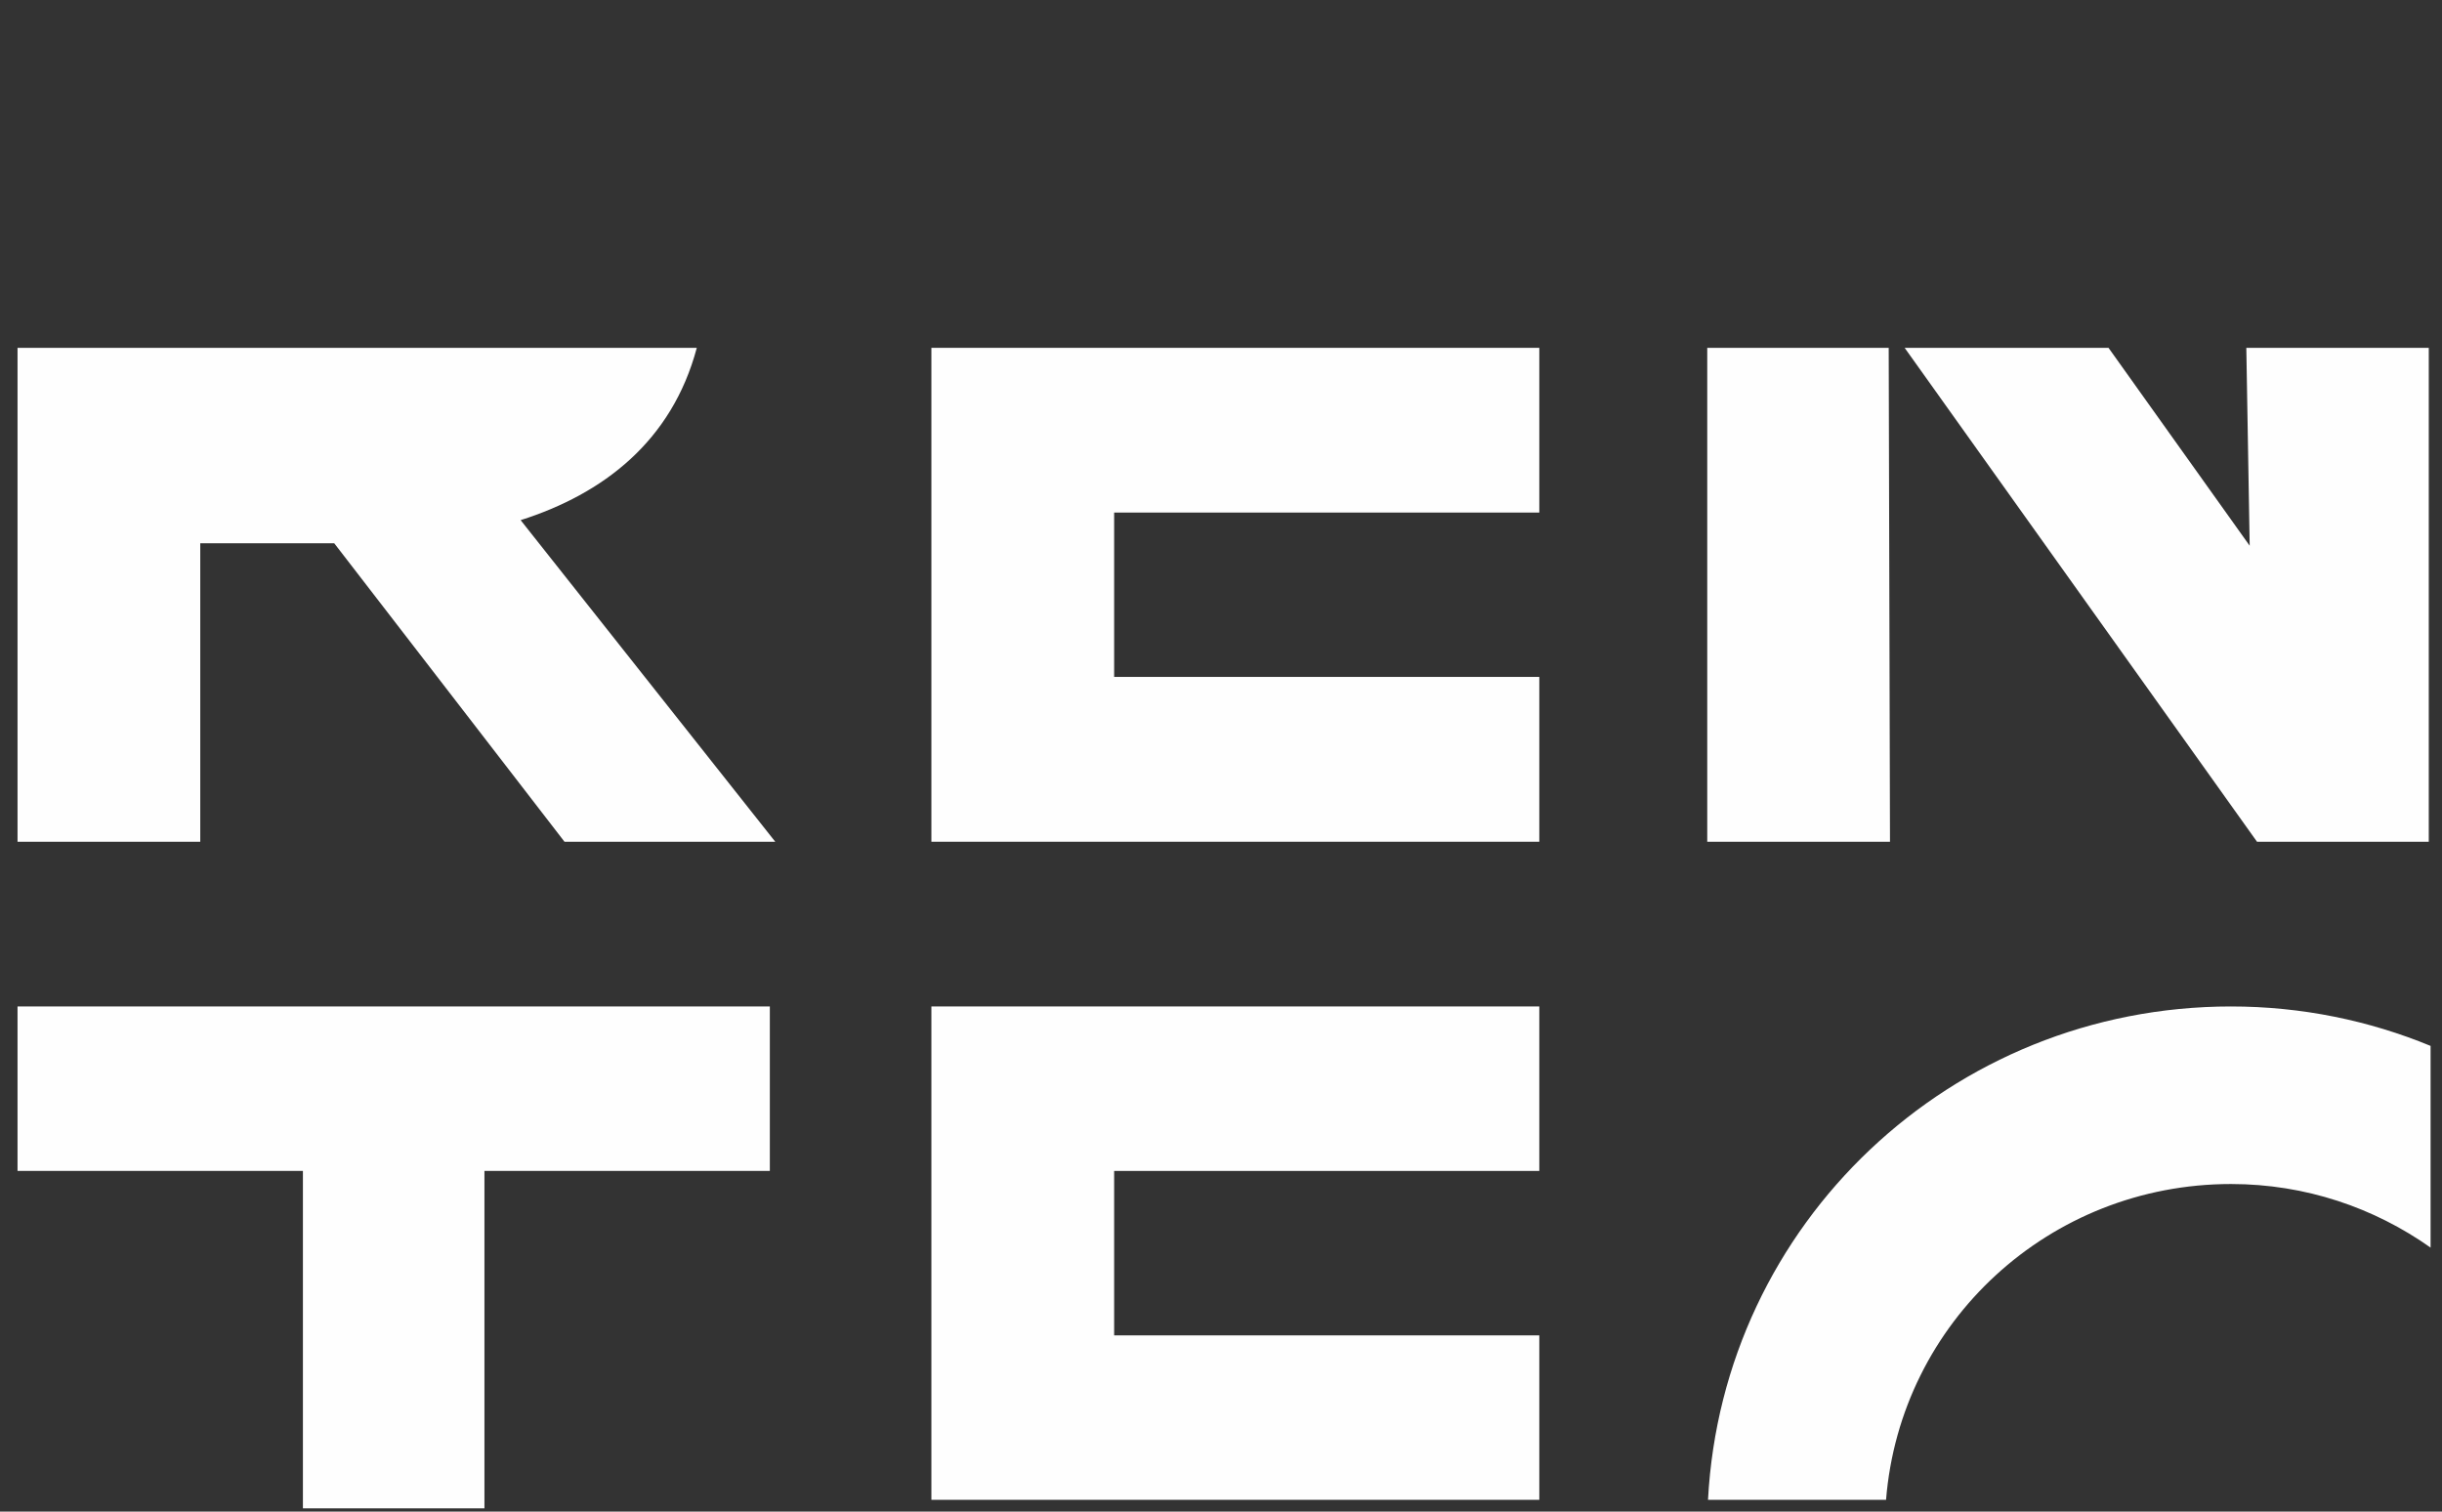
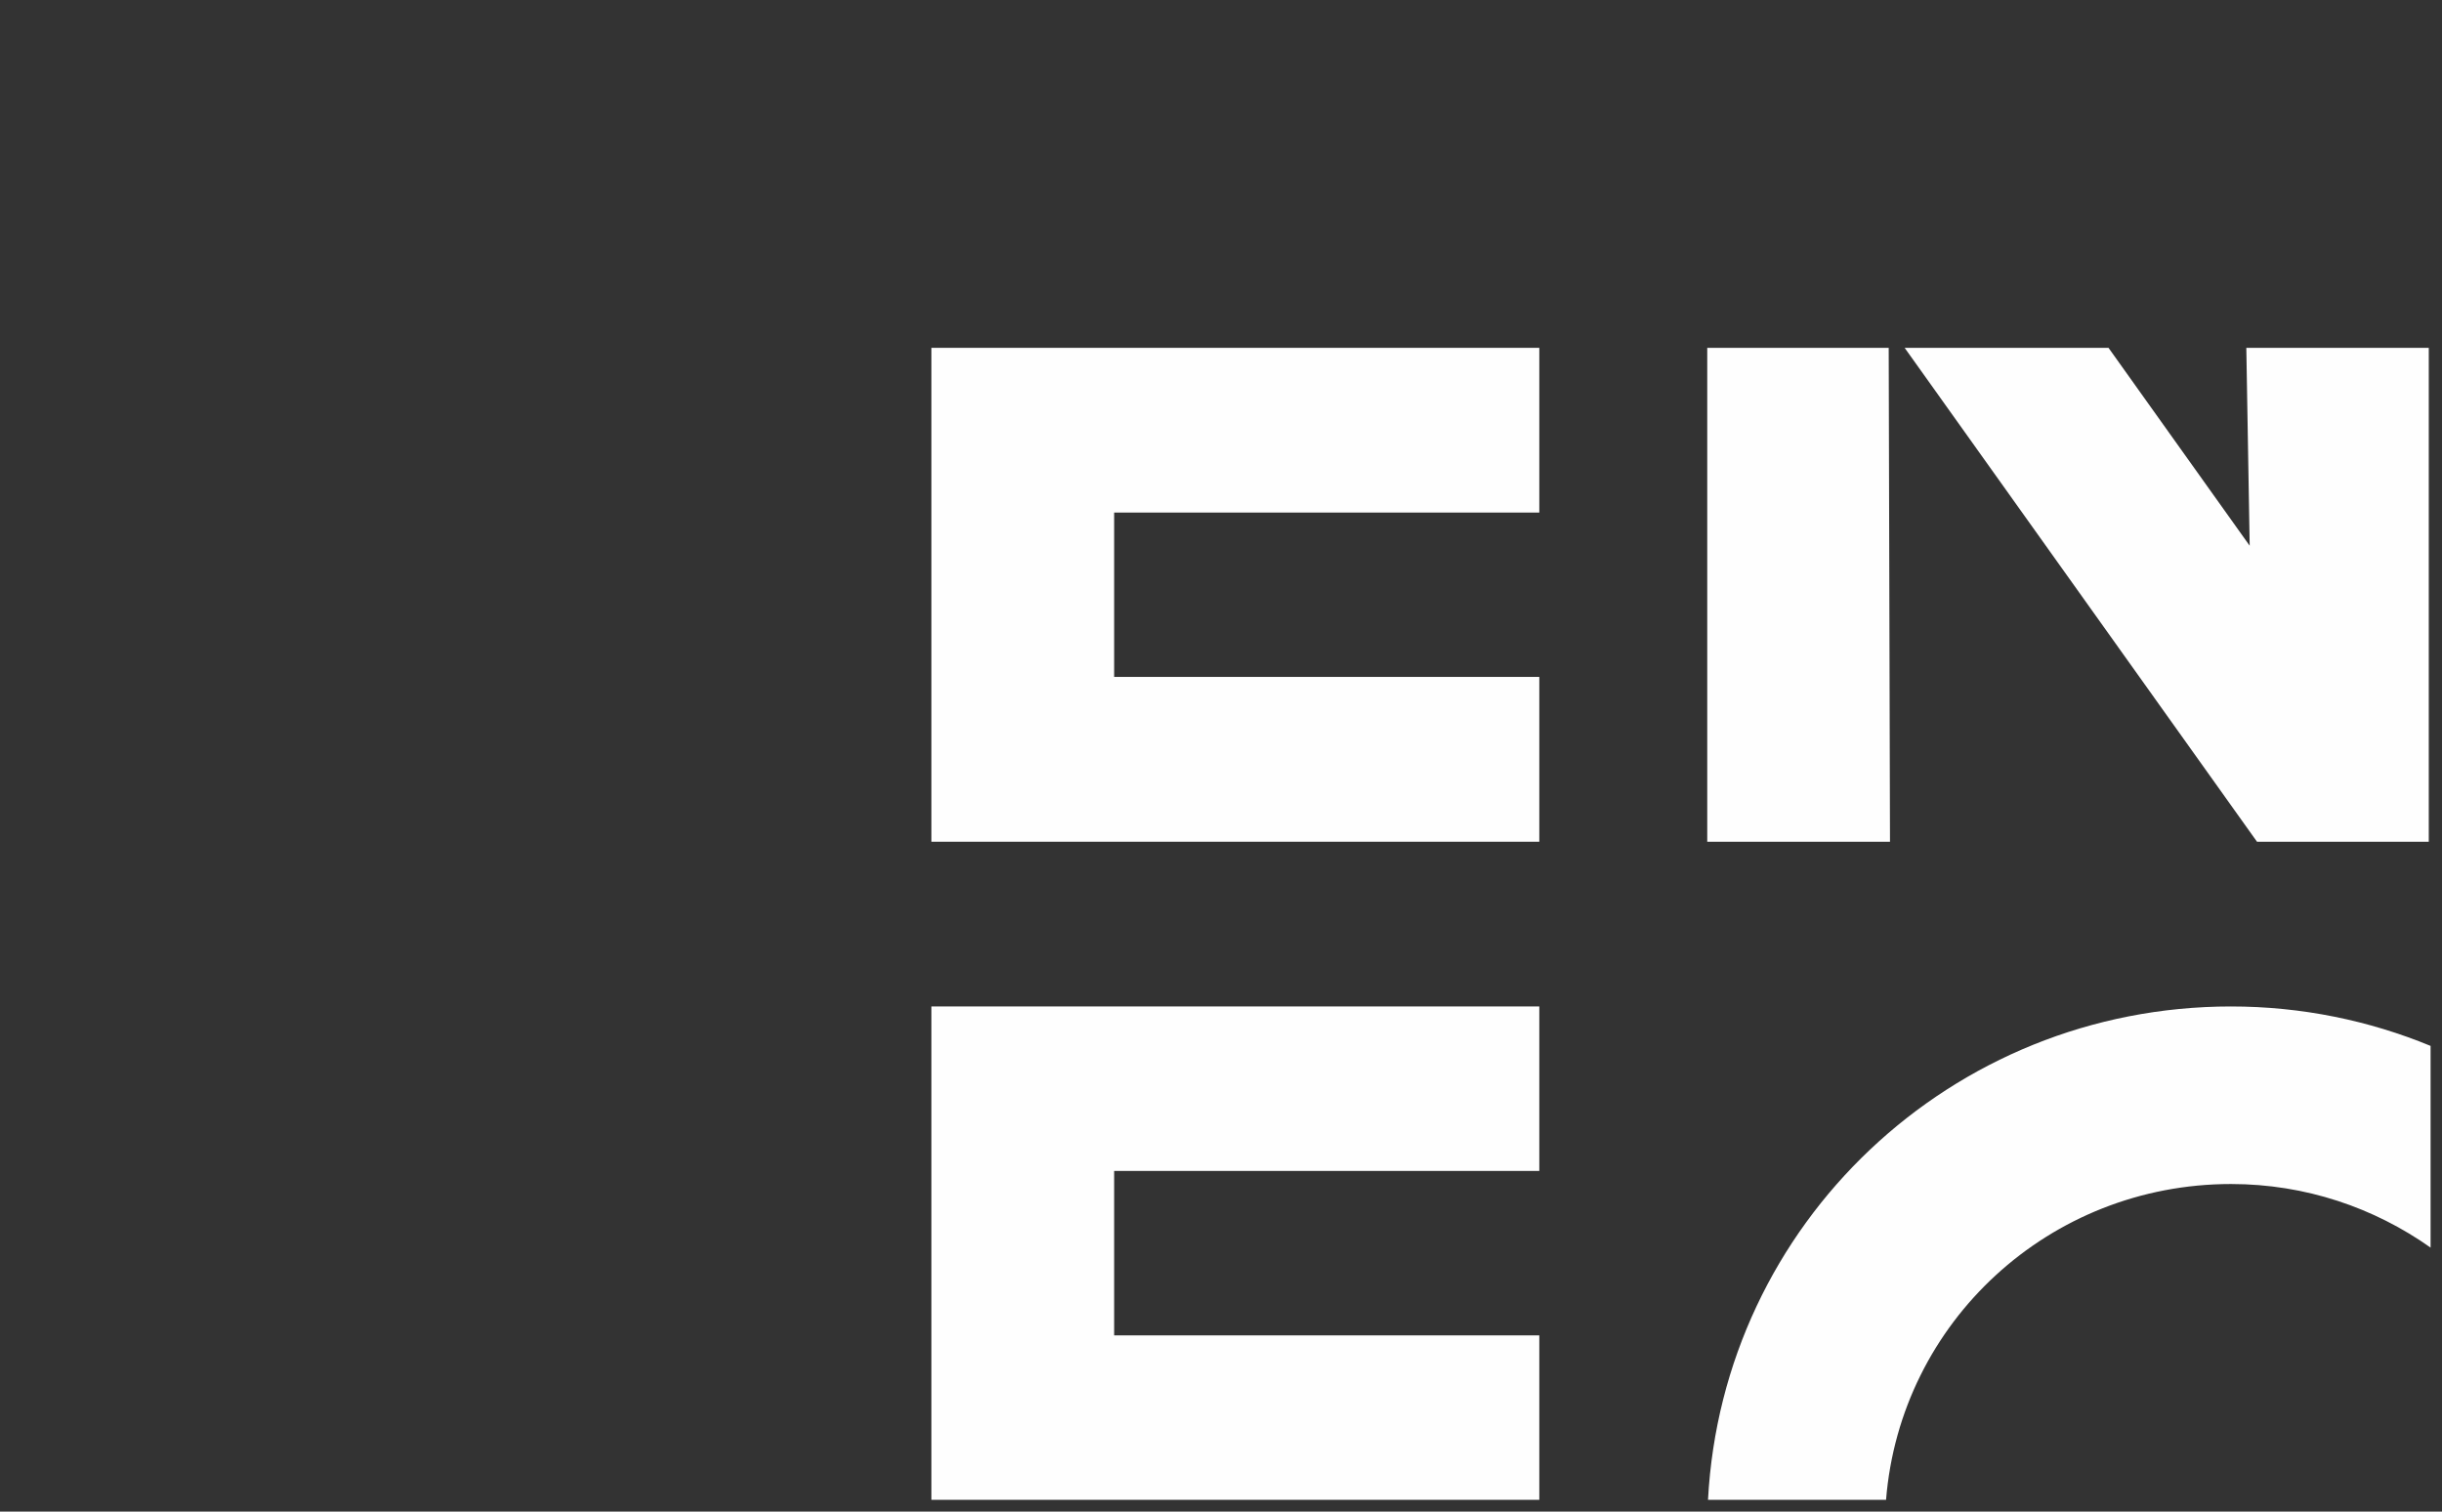
<svg xmlns="http://www.w3.org/2000/svg" xml:space="preserve" width="210mm" height="130mm" version="1.1" style="shape-rendering:geometricPrecision; text-rendering:geometricPrecision; image-rendering:optimizeQuality; fill-rule:evenodd; clip-rule:evenodd" viewBox="0 0 21000 13000">
  <rect x="0" y="0" width="21000" height="13000" fill="#333333" stroke="none" />
  <defs>
    <style type="text/css"> .fil0 {fill:#FEFEFE;fill-rule:nonzero} </style>
  </defs>
  <g id="Слой_x0020_1">
    <polygon class="fil0" points="13237.31,12898.43 13237.31,11484.29 9581.1,11484.29 9581.1,10070 13237.31,10070 13237.31,8655.5 8009.58,8655.5 8009.58,12898.43 " />
-     <polygon class="fil0" points="2604.95,12971.8 4165.92,12971.8 4165.92,10069.85 6620.18,10069.85 6620.18,8655.55 150.75,8655.55 150.75,10069.85 2604.95,10069.85 " />
    <polygon class="fil0" points="13237.31,4408 13237.31,2991.38 8009.58,2991.38 8009.58,7238.93 13237.31,7238.93 13237.31,5821.44 9581.1,5821.44 9581.1,4408 " />
-     <path class="fil0" d="M4477.19 4473.16c707.45,-224.66 1300.22,-676.12 1514.84,-1481.73l-5841.28 0 0 4247.55 1571.37 0 0 -2566.71 1152.26 0 1980.03 2566.71 1812.46 0 -2189.68 -2765.82z" />
    <polygon class="fil0" points="14681.46,2991.38 14681.46,7238.98 16252.98,7238.98 16241.88,2991.38 " />
    <polygon class="fil0" points="19317.24,2991.38 19346.19,4693.31 18132.22,2991.38 16379.13,2991.38 19409.16,7238.98 20886.22,7238.98 20886.22,2991.38 " />
    <path class="fil0" d="M19185.97 8655.6c-2406.85,0 -4372.43,1868.59 -4497.97,4243.04l1531.11 0c123.06,-1529.64 1403.91,-2716.08 2966.86,-2716.08 639.61,0 1230.59,203.56 1715.87,546.82l0 -1734.68c-528.93,-218.02 -1108.26,-339.1 -1715.87,-339.1z" />
  </g>
</svg>